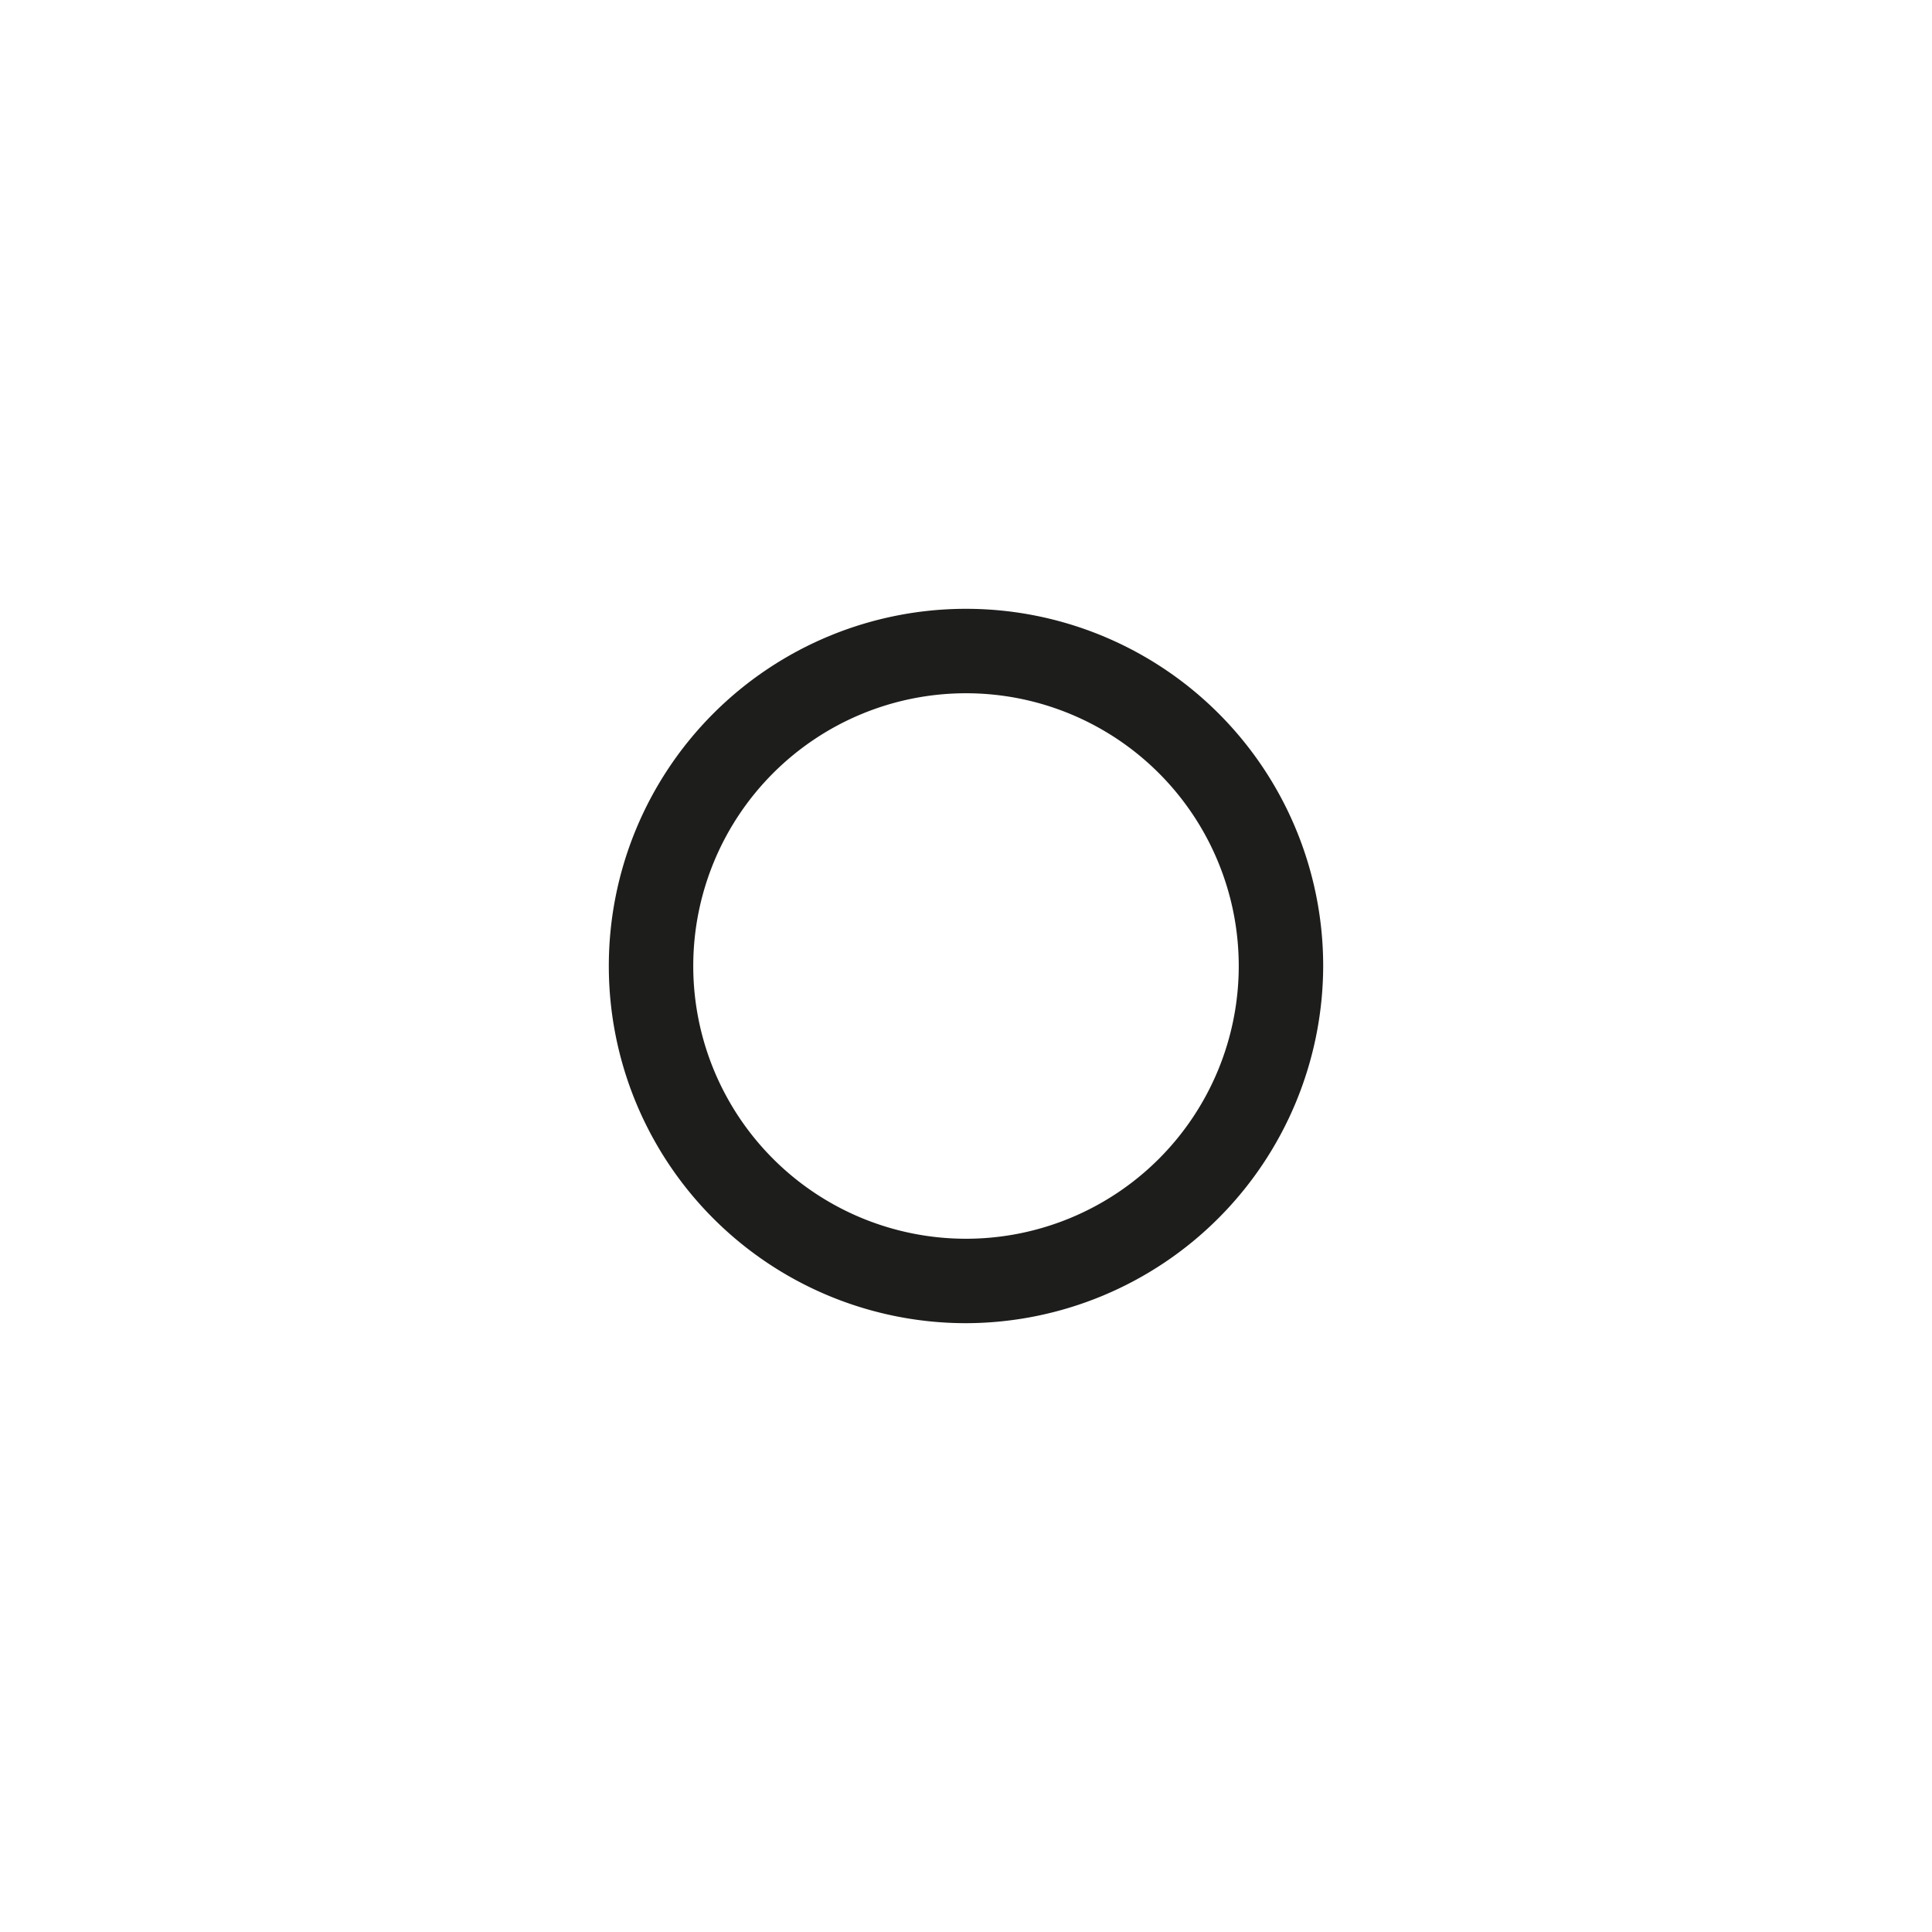
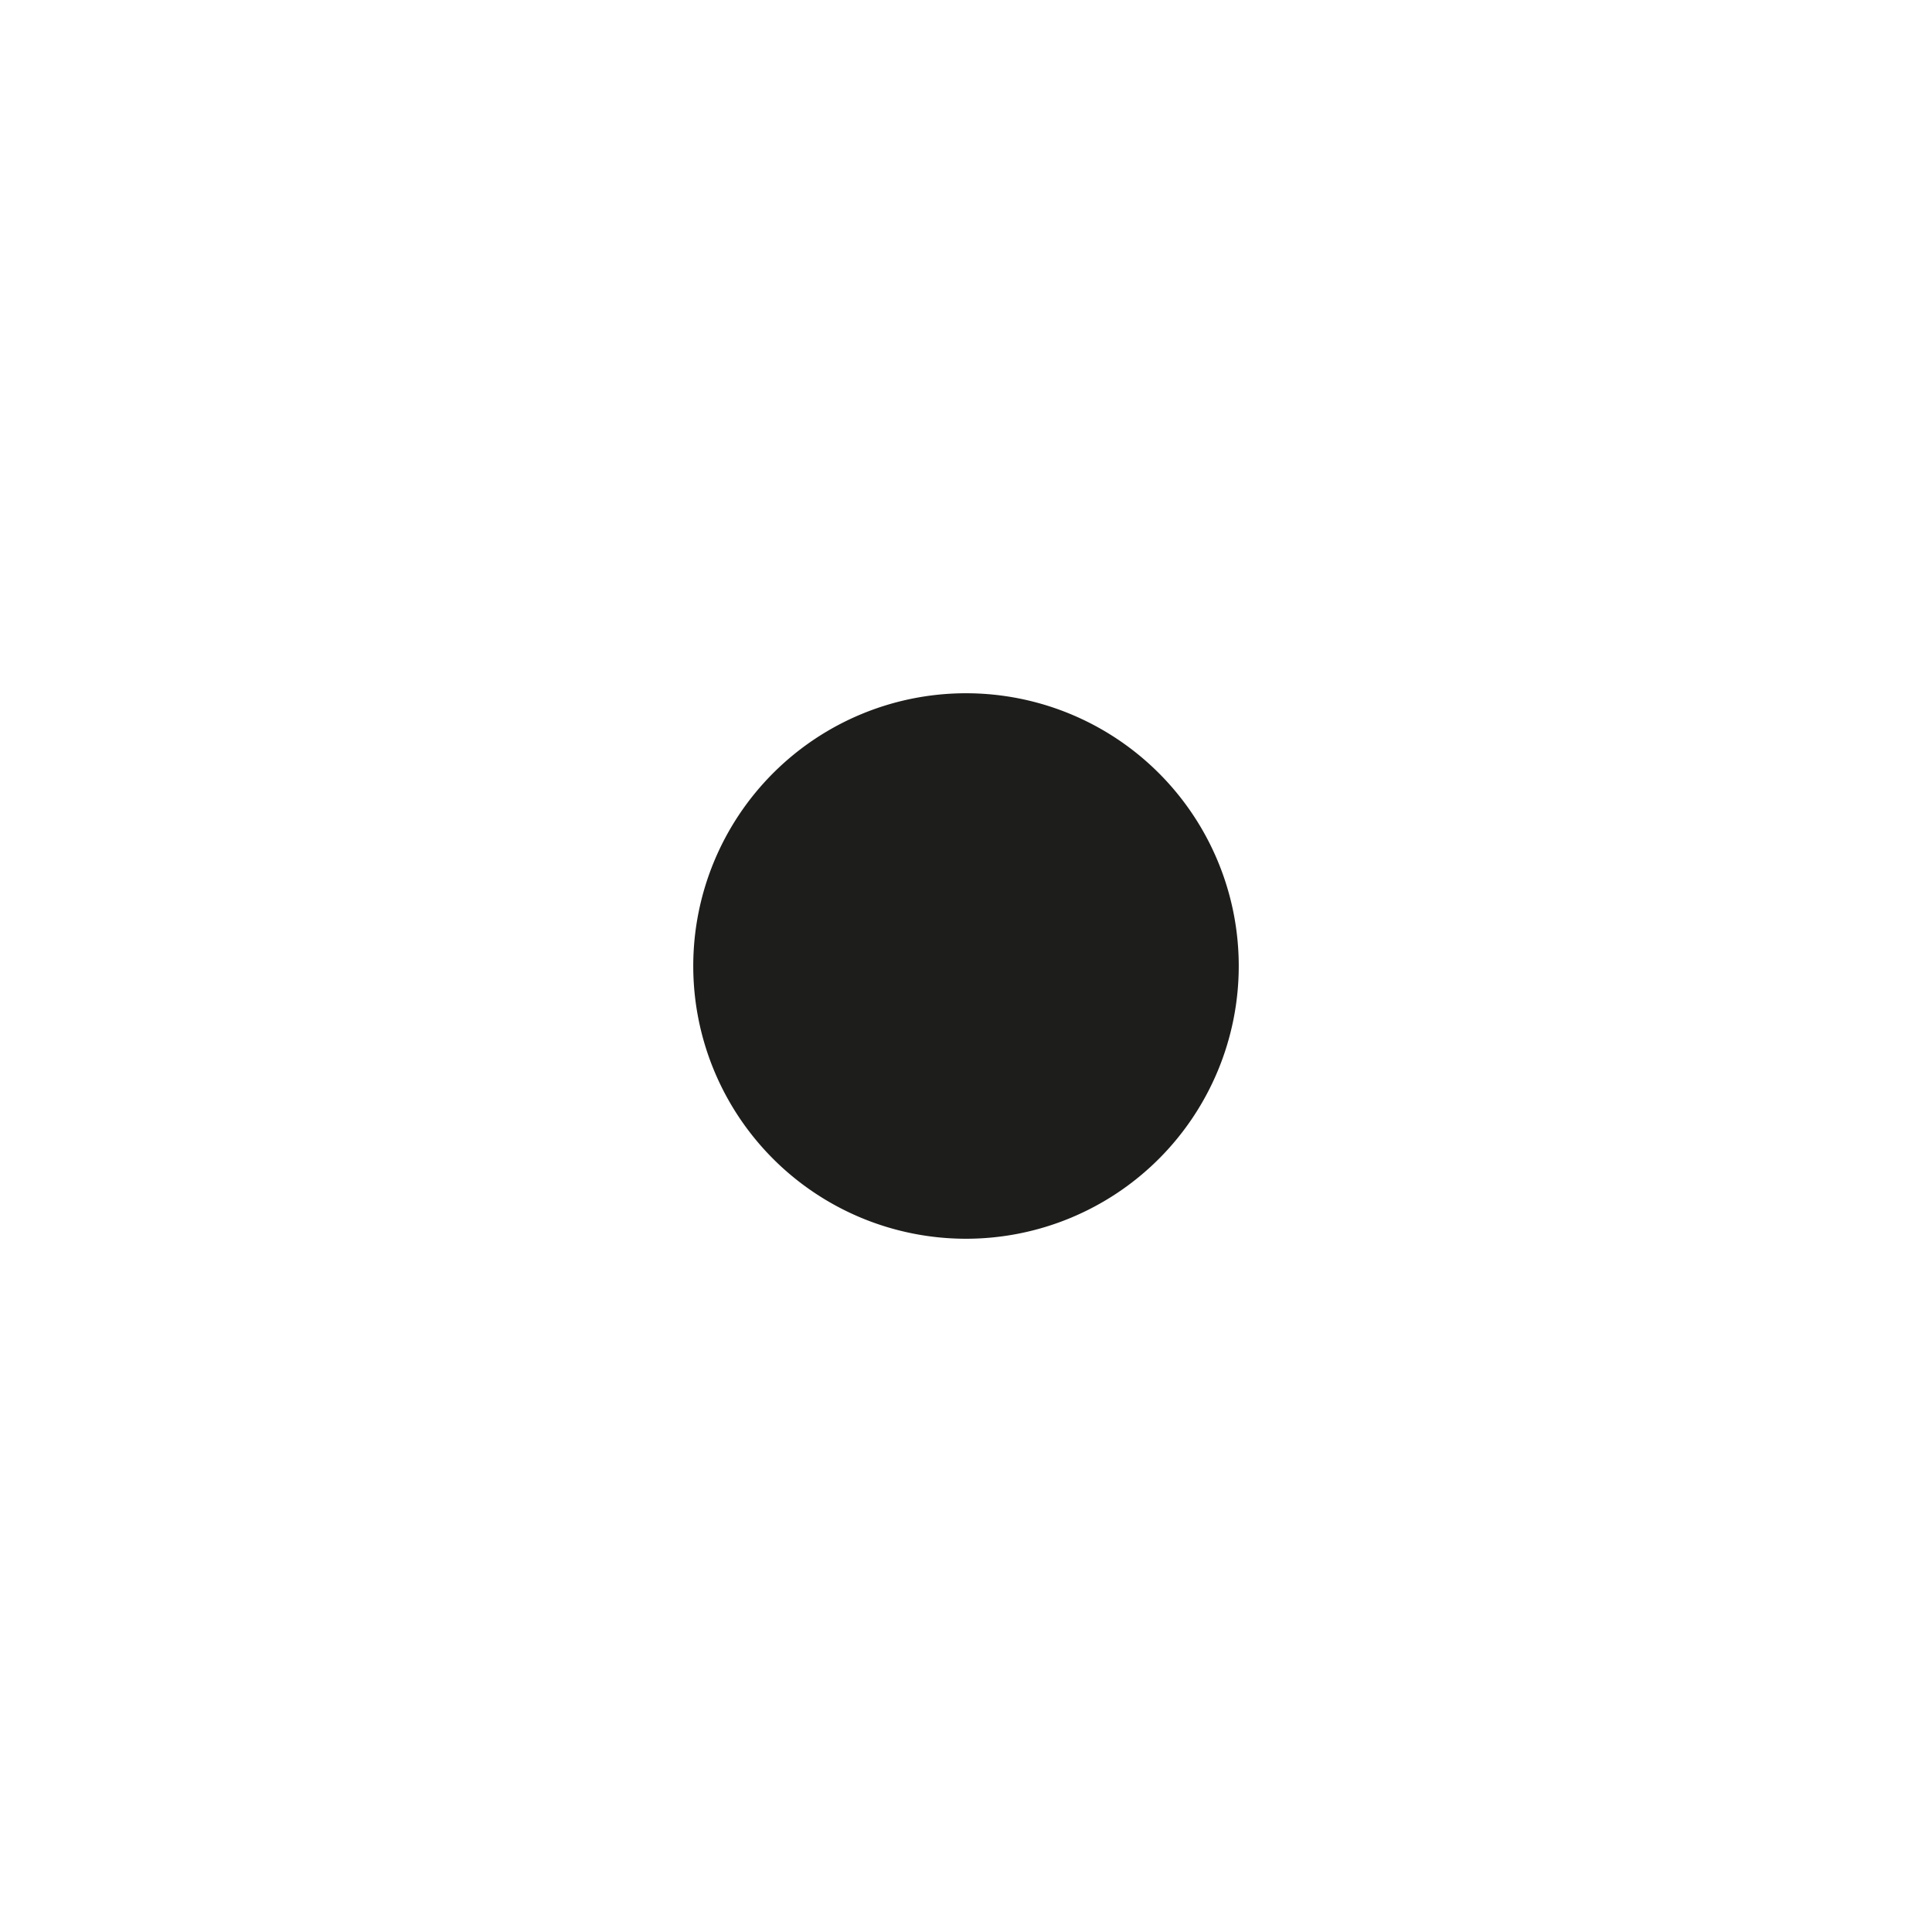
<svg xmlns="http://www.w3.org/2000/svg" id="Layer_1" data-name="Layer 1" viewBox="0 0 22.88 22.88">
  <defs>
    <style>
      .cls-1 {
        fill: #1d1d1b;
      }
    </style>
  </defs>
  <title>matari</title>
-   <path class="cls-1" d="M11.44,15.67a4.23,4.23,0,1,1,4.23-4.23A4.24,4.24,0,0,1,11.44,15.67Zm0-7.46a3.23,3.23,0,1,0,3.23,3.23A3.23,3.23,0,0,0,11.44,8.21Z" />
+   <path class="cls-1" d="M11.44,15.67A4.24,4.24,0,0,1,11.44,15.67Zm0-7.46a3.23,3.23,0,1,0,3.23,3.23A3.23,3.23,0,0,0,11.44,8.21Z" />
</svg>